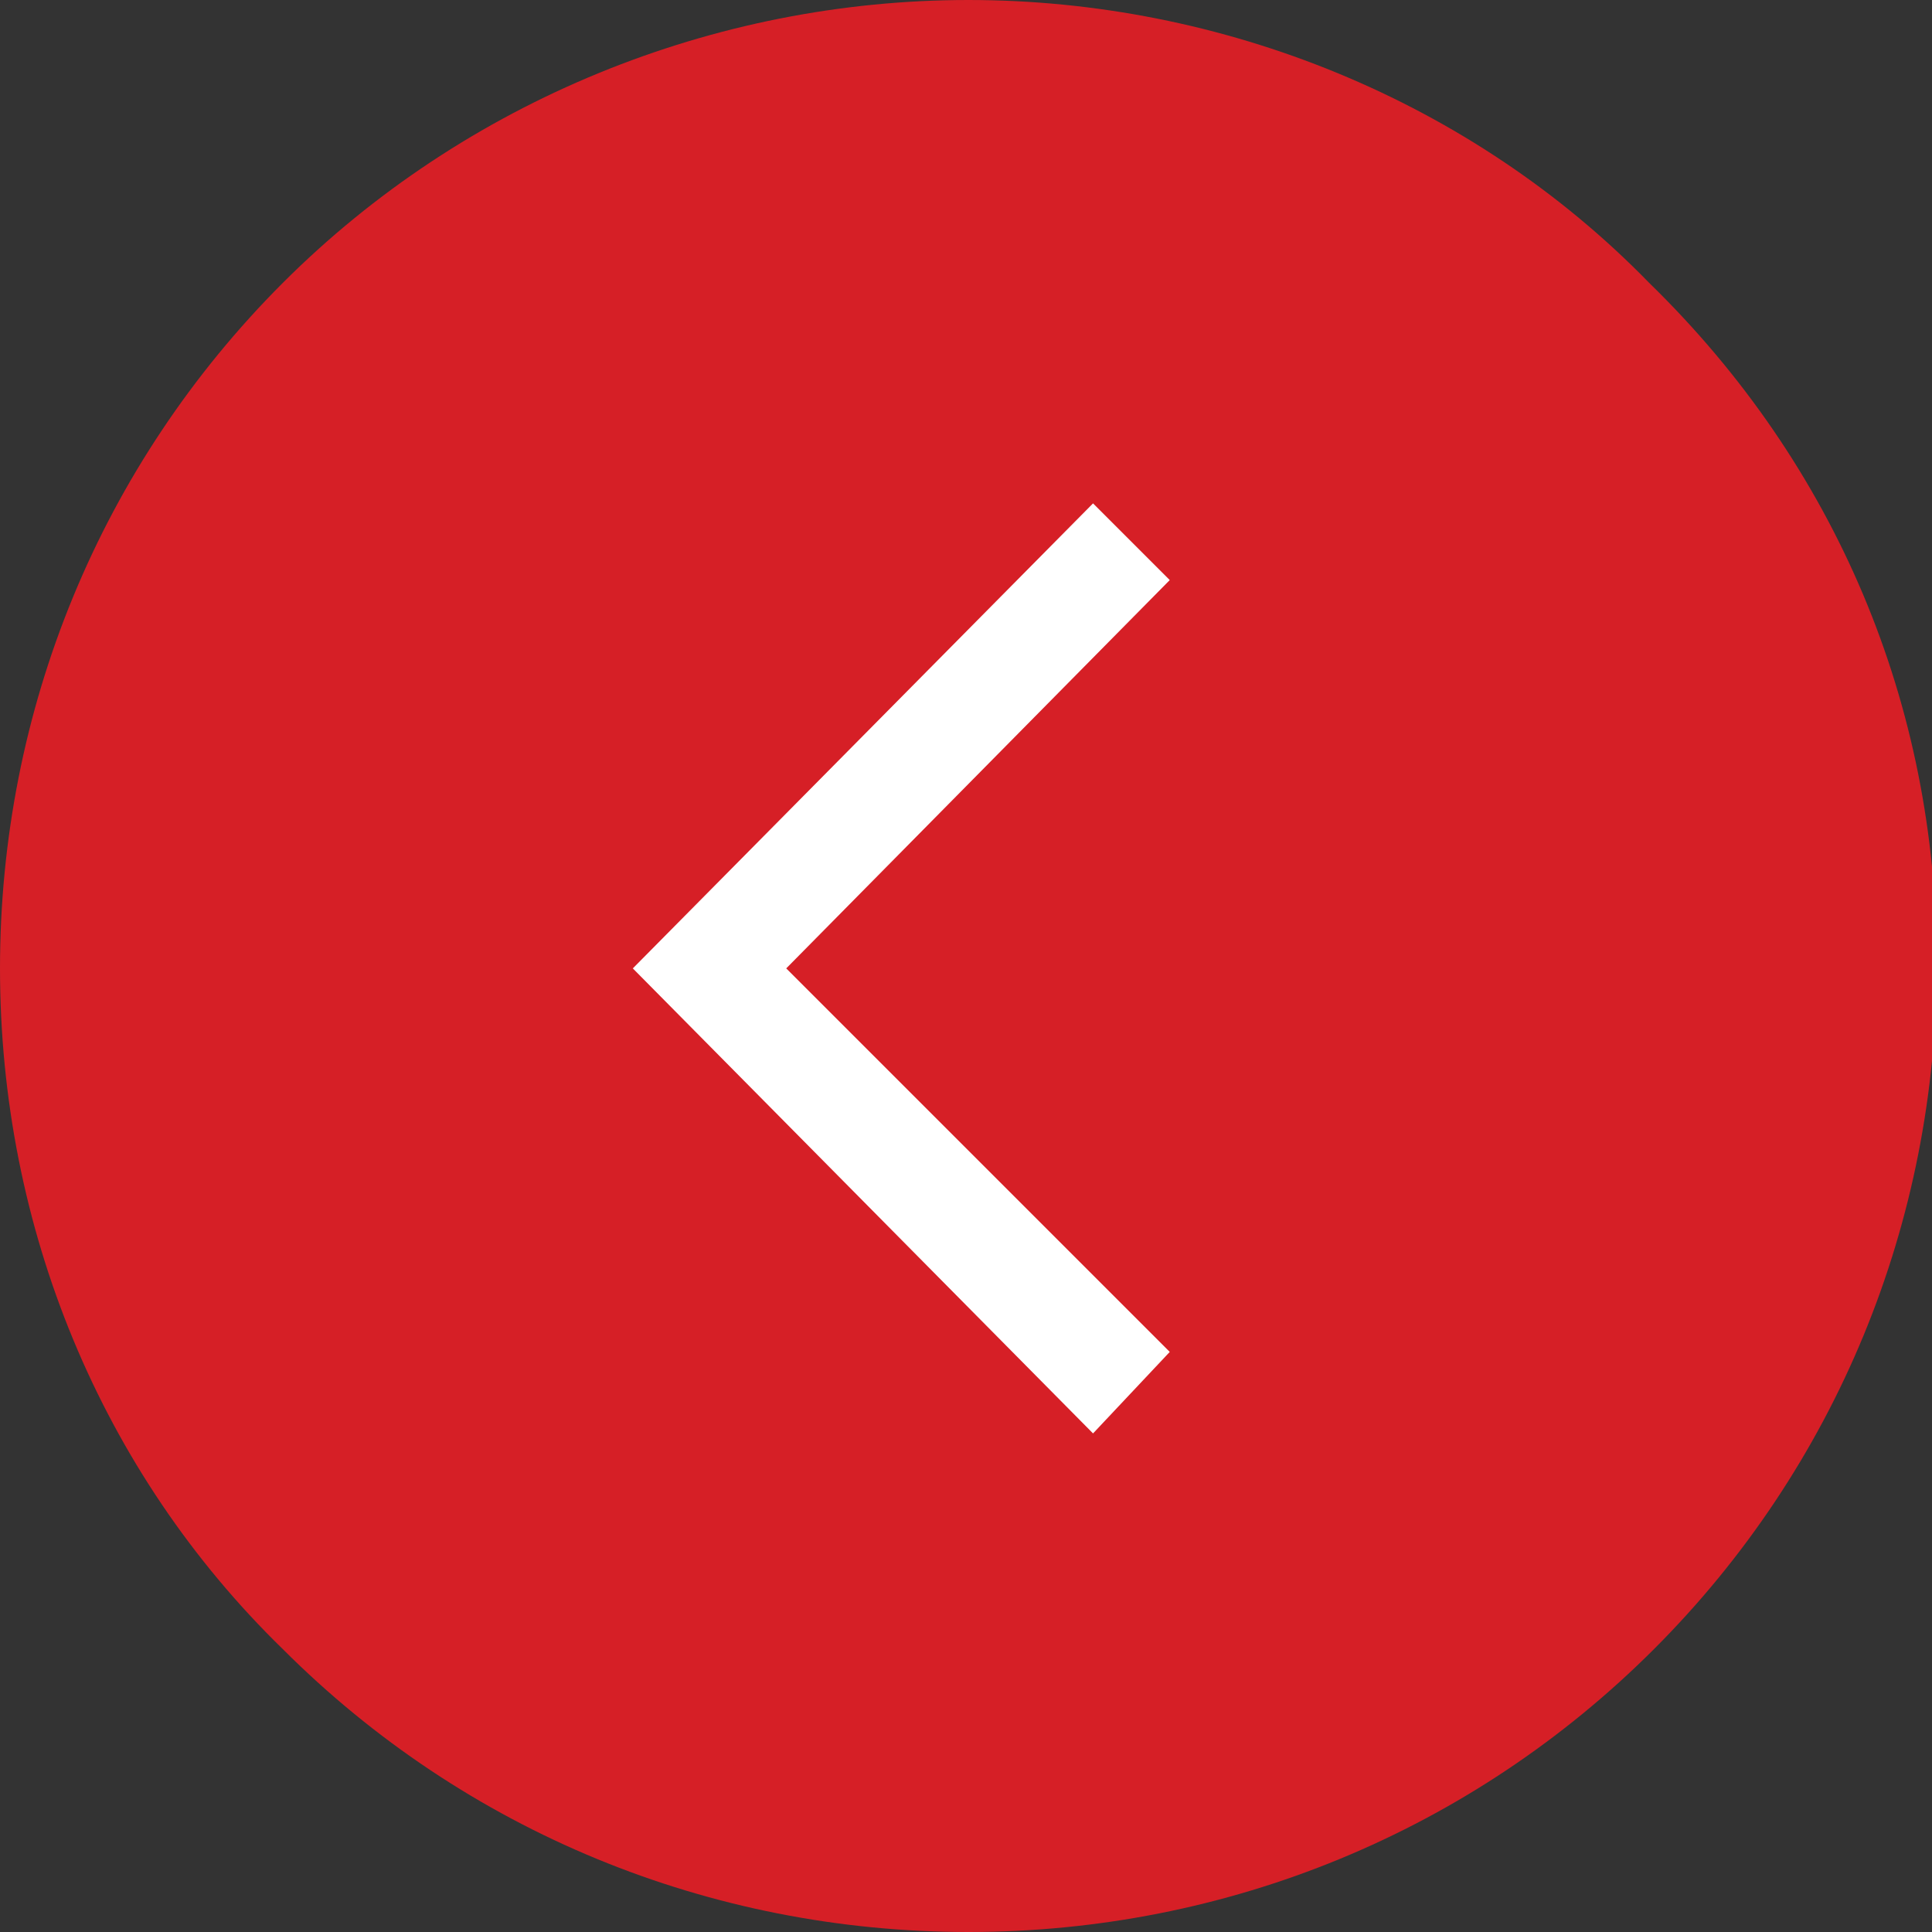
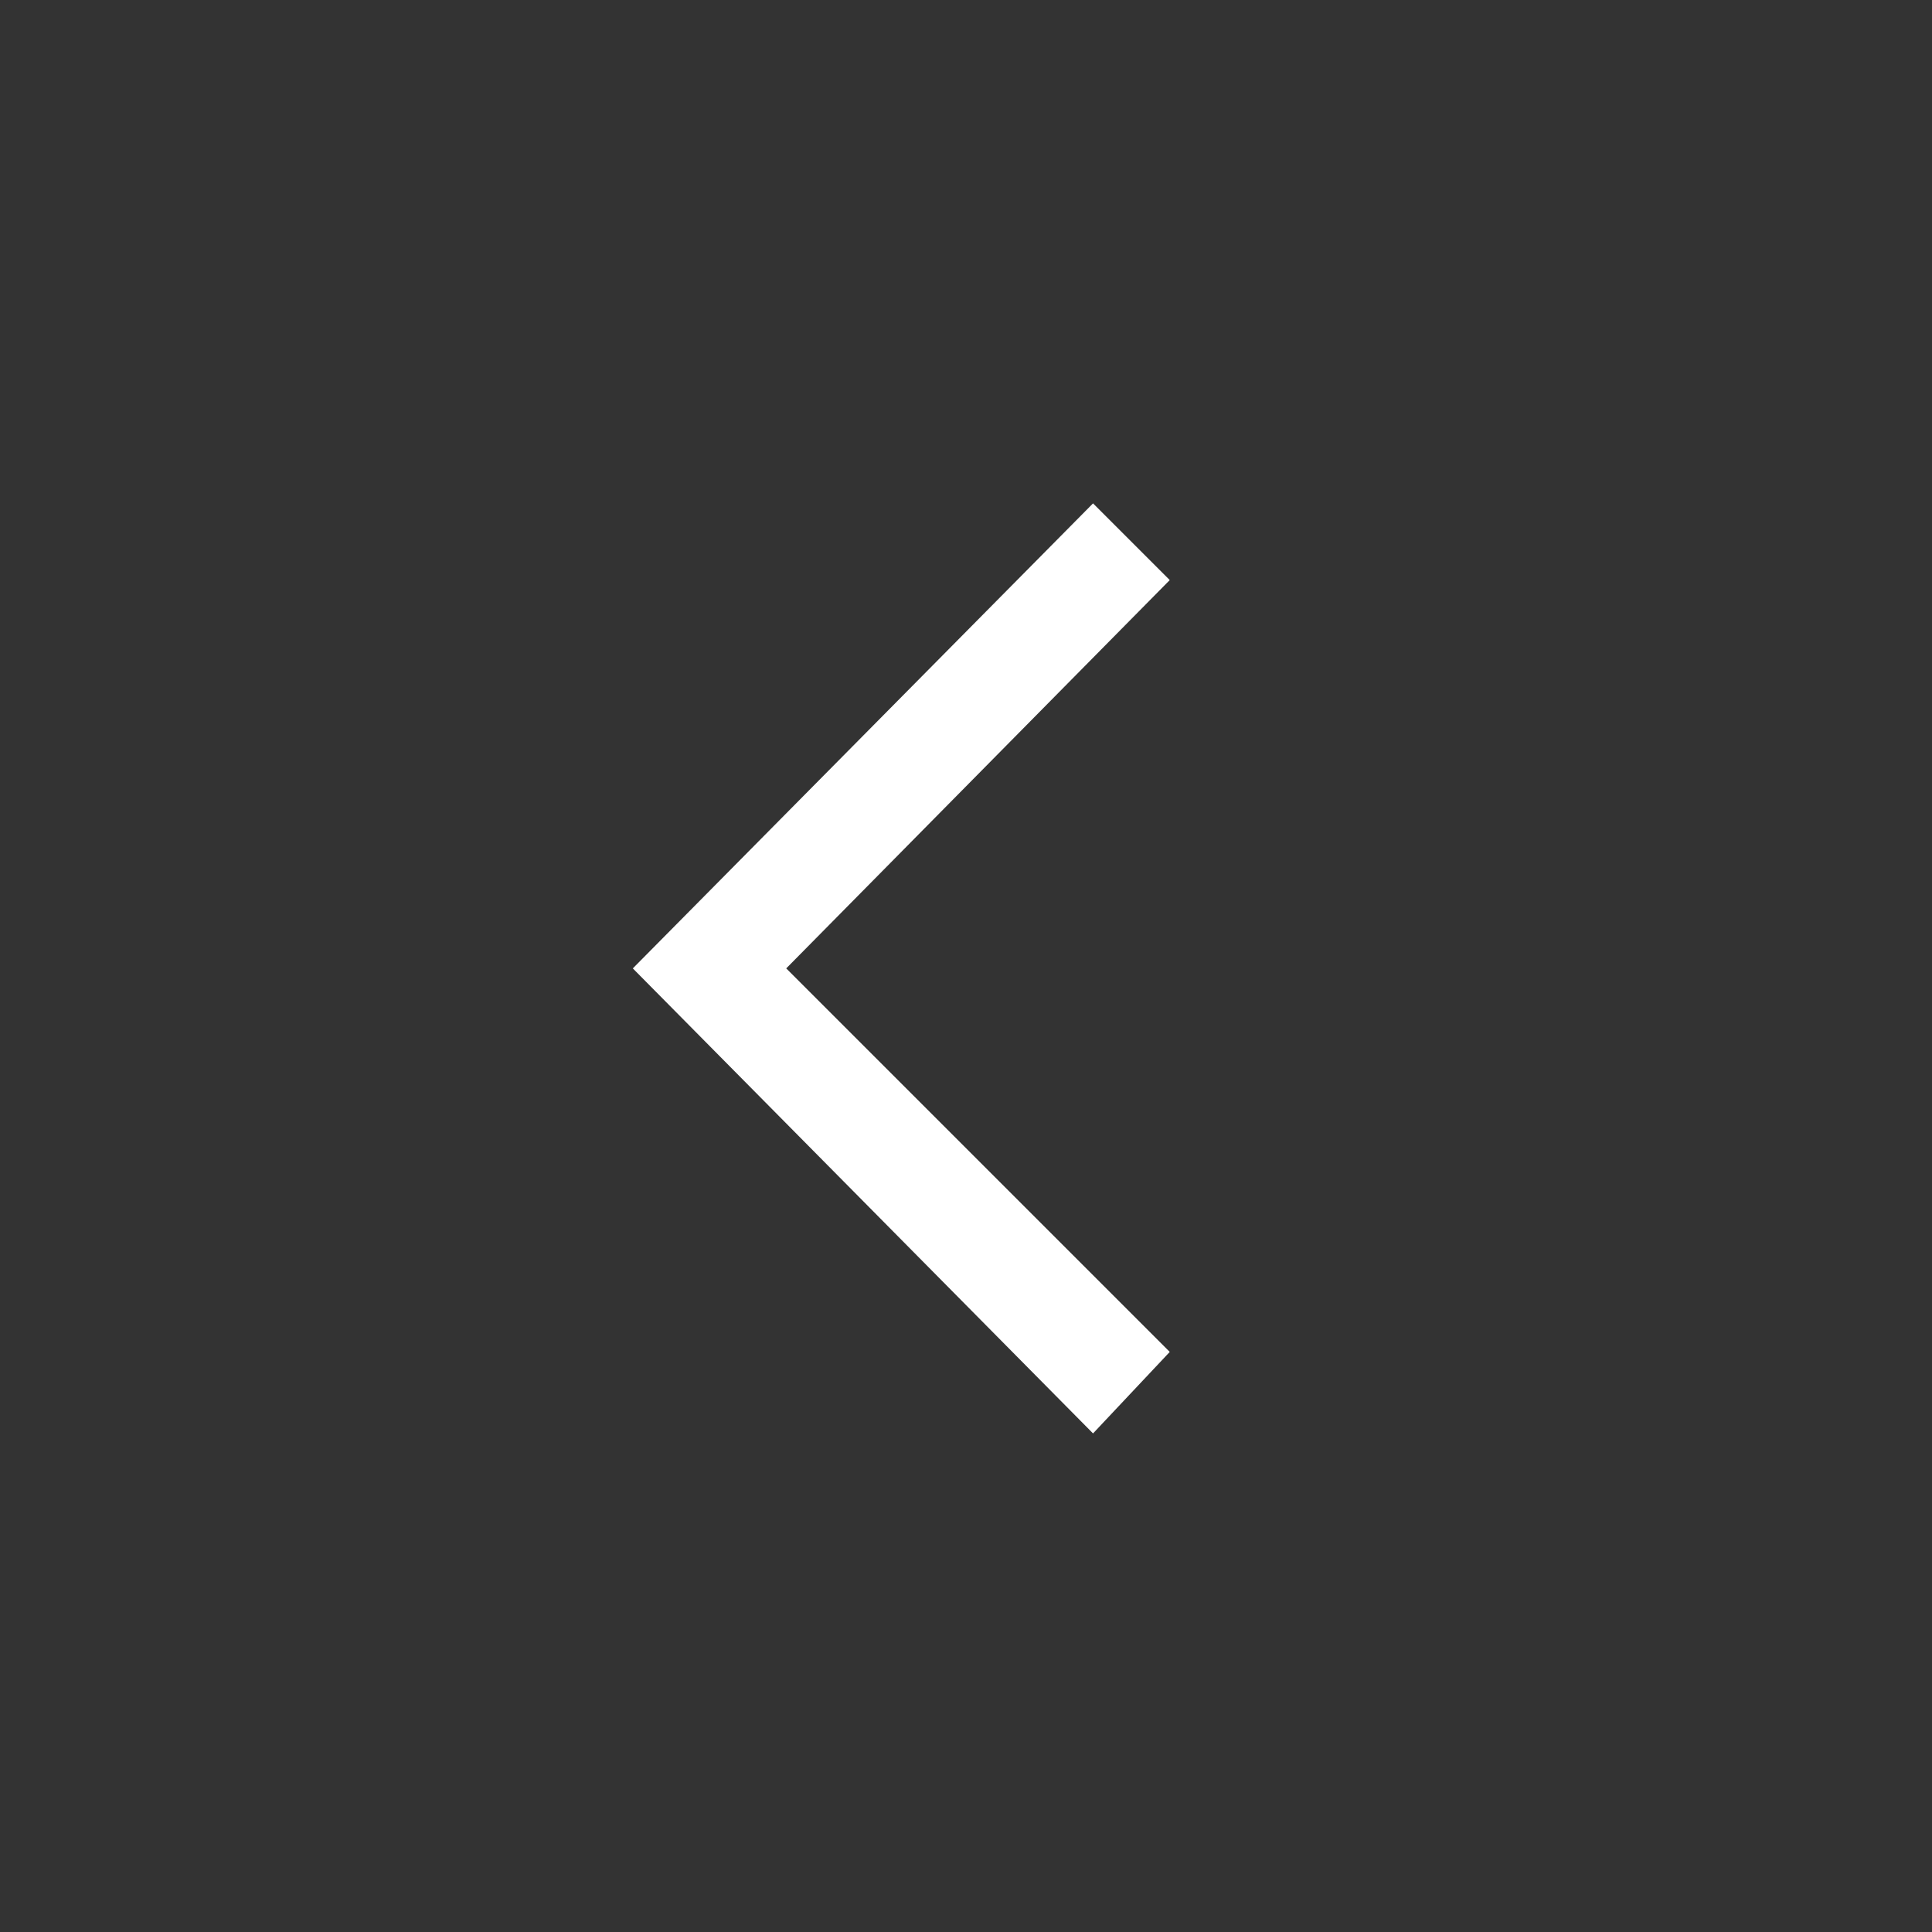
<svg xmlns="http://www.w3.org/2000/svg" version="1.1" id="Layer_1" x="0px" y="0px" width="40.3px" height="40.3px" viewBox="0 0 40.3 40.3" style="enable-background:new 0 0 40.3 40.3;" xml:space="preserve">
  <rect x="0" y="0" width="40.3" height="40.3" fill="#333333" stroke="none" />
  <style type="text/css">
	.st0{fill:#D61F26;}
	.st1{fill:#FFFFFF;}
</style>
-   <path class="st0" d="M5.9,34.4c3.8,3.8,8.9,5.9,14.3,5.9s10.5-2.1,14.3-5.9c3.8-3.8,5.9-8.9,5.9-14.3s-2.1-10.4-6-14.2  C30.7,2.1,25.5,0,20.2,0S9.7,2.1,5.9,5.9S0,14.8,0,20.2S2.1,30.7,5.9,34.4z" />
  <polygon class="st1" points="24.4,28.2 16.4,20.2 24.4,12.1 22.8,10.5 13.2,20.2 22.8,29.9 " />
</svg>